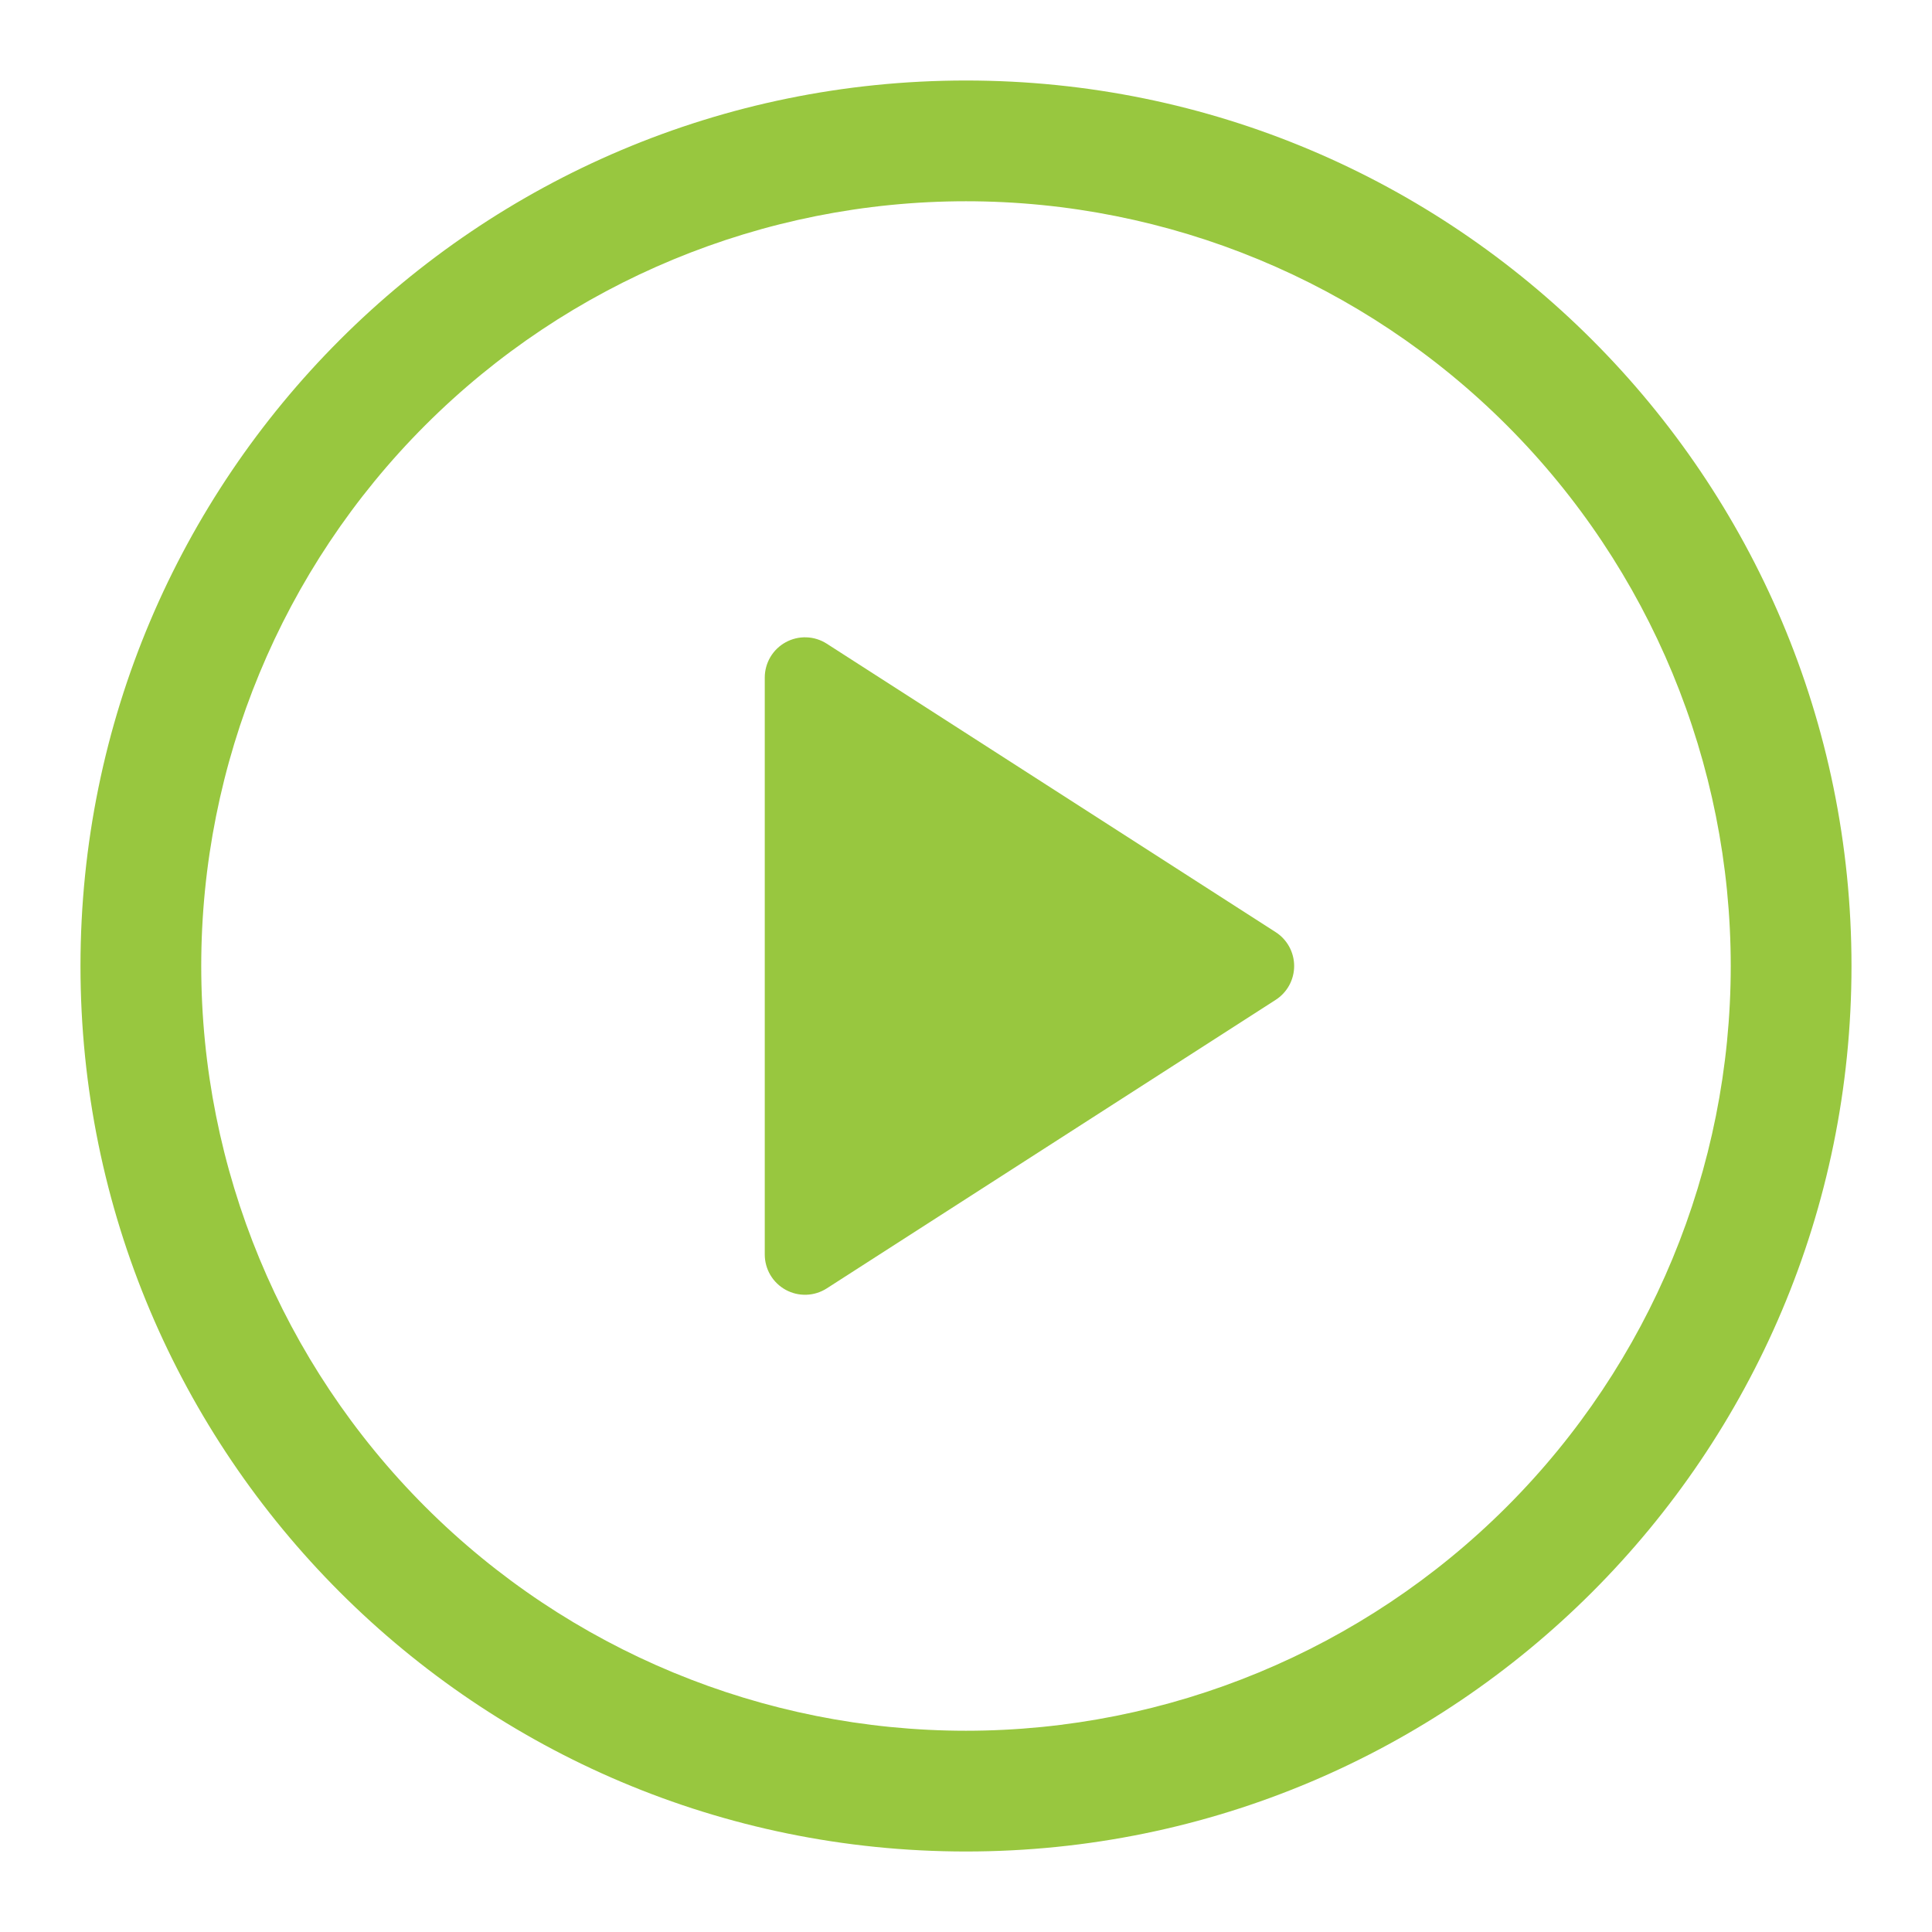
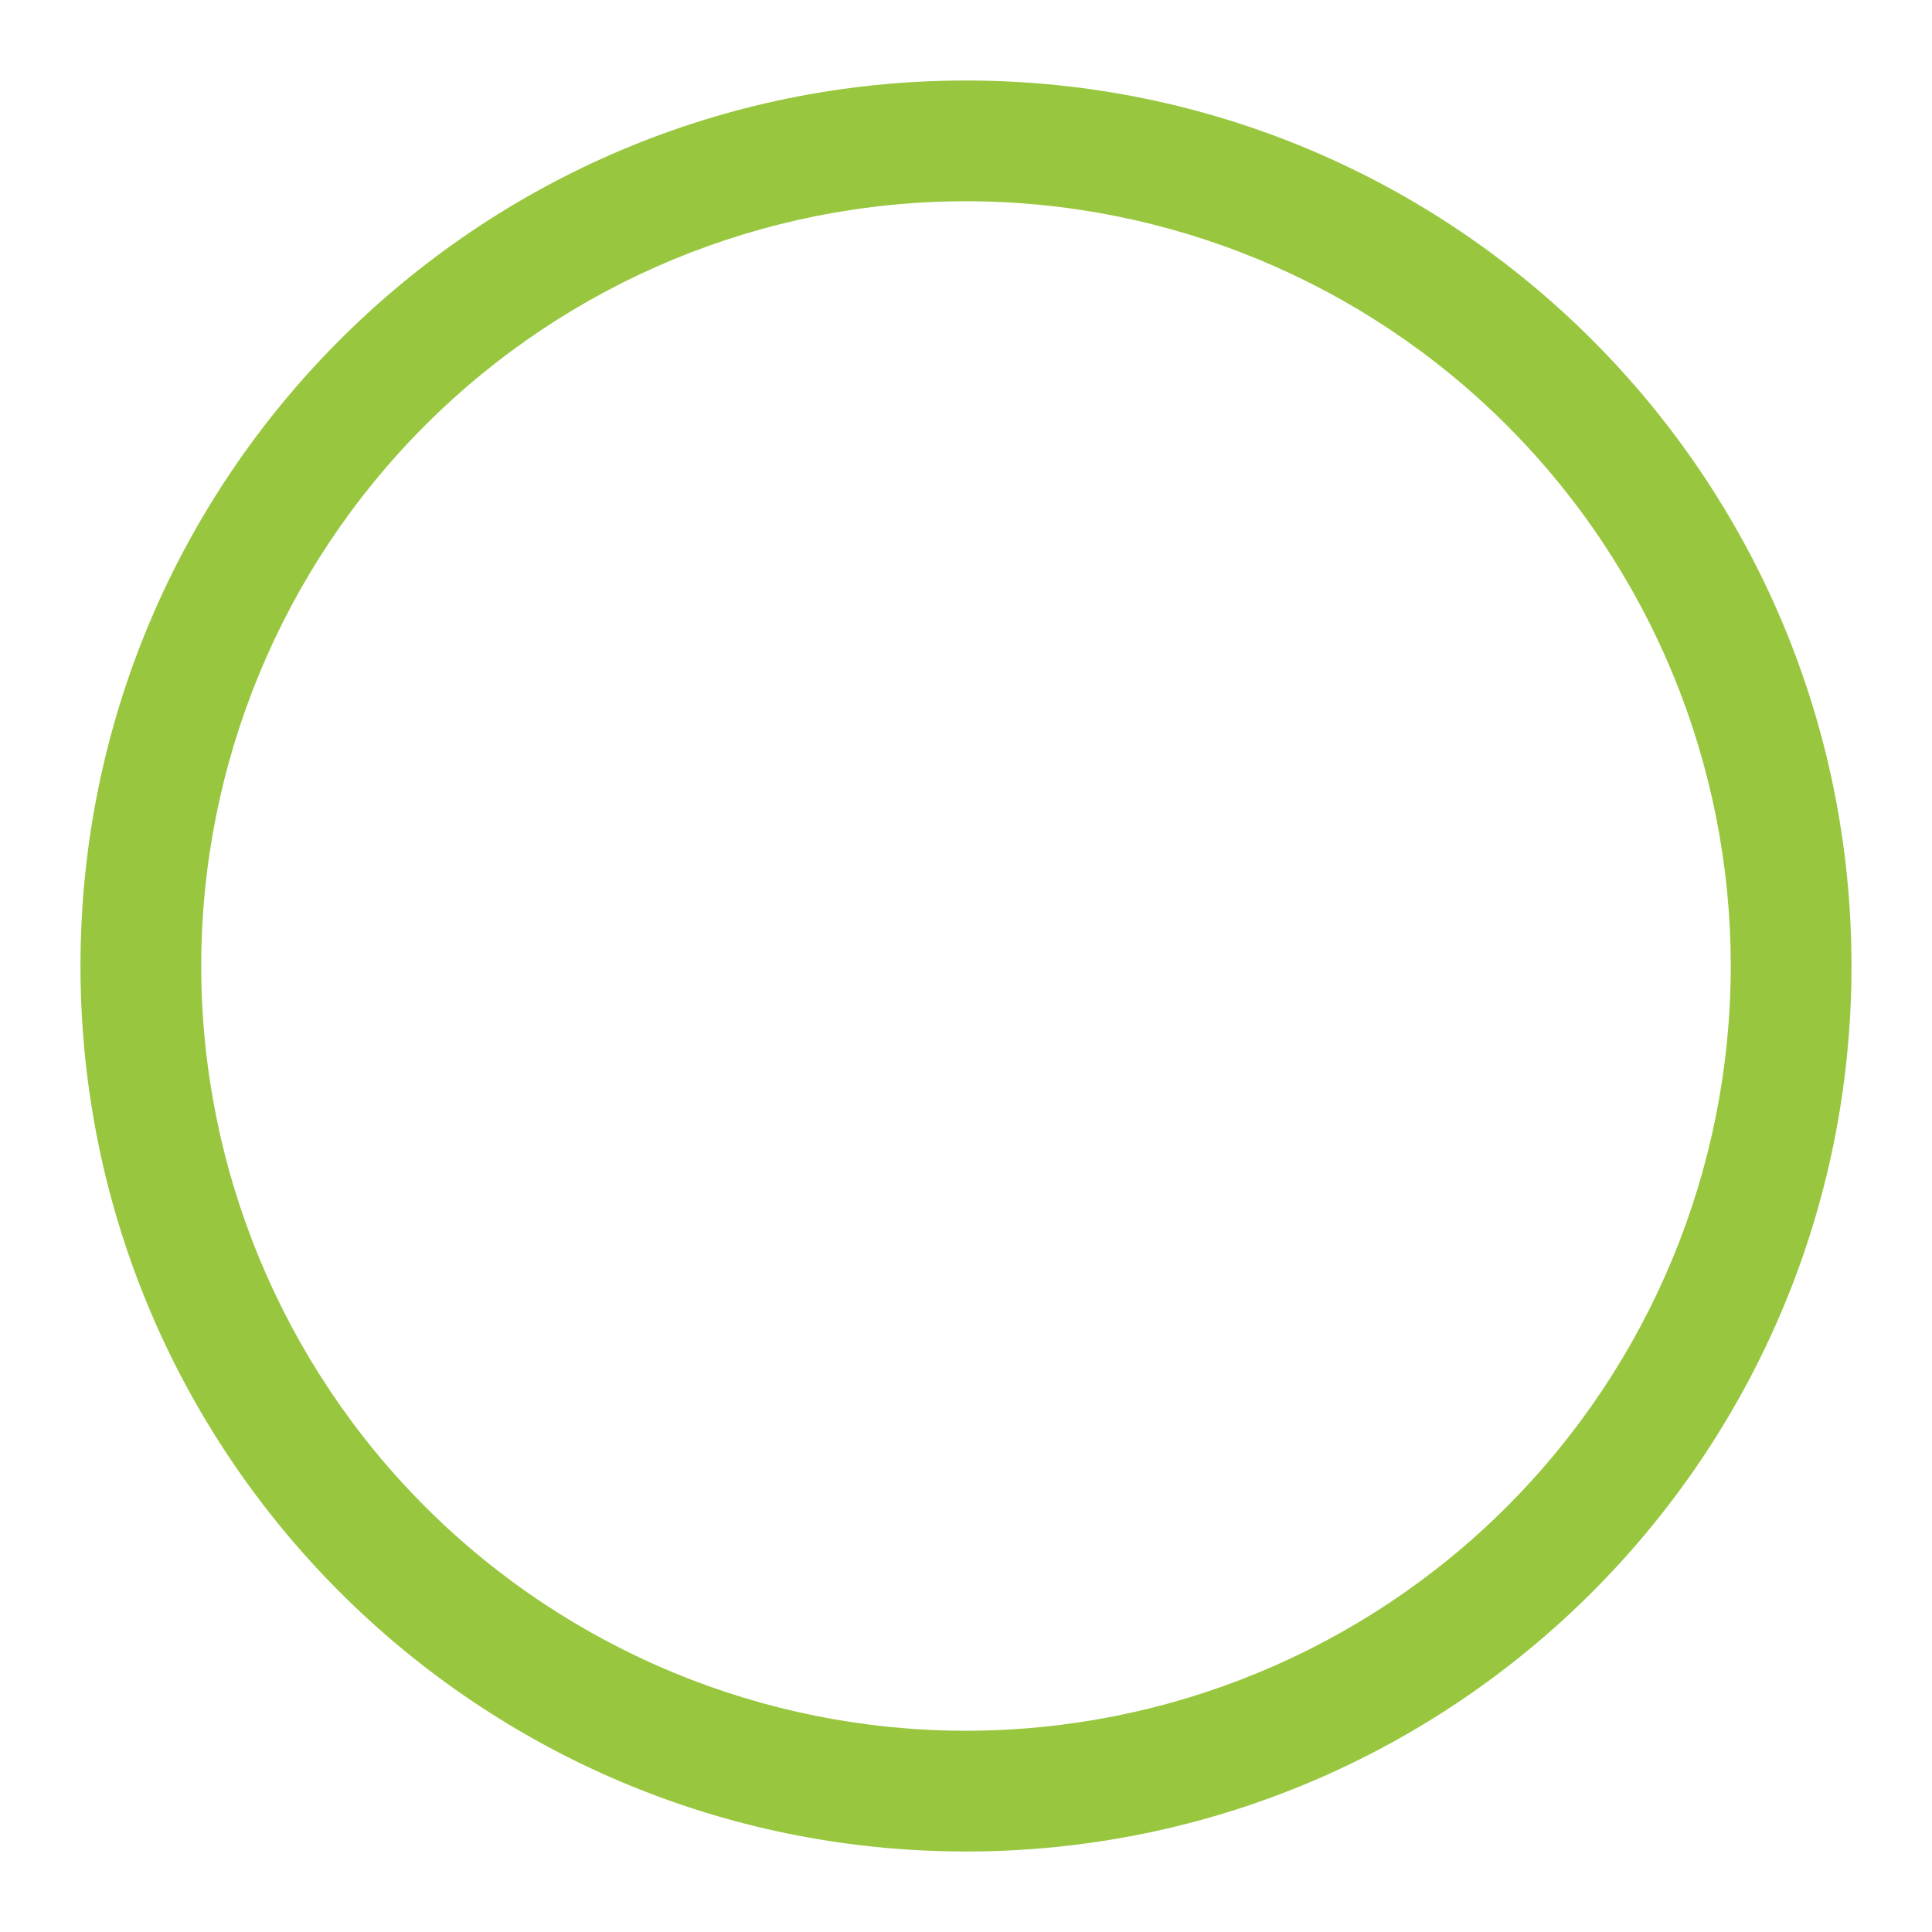
<svg xmlns="http://www.w3.org/2000/svg" width="94" height="94" viewBox="0 0 94 94" fill="none">
-   <path d="M37.209 61.037V32.963C37.21 32.611 37.305 32.267 37.484 31.965C37.664 31.663 37.921 31.415 38.23 31.247C38.538 31.078 38.886 30.996 39.237 31.009C39.588 31.021 39.929 31.128 40.225 31.318L62.064 45.351C62.341 45.528 62.568 45.772 62.726 46.06C62.883 46.348 62.966 46.672 62.966 47C62.966 47.328 62.883 47.652 62.726 47.94C62.568 48.228 62.341 48.472 62.064 48.649L40.225 62.686C39.929 62.876 39.588 62.983 39.237 62.995C38.886 63.008 38.538 62.925 38.23 62.757C37.921 62.589 37.664 62.341 37.484 62.039C37.305 61.737 37.21 61.392 37.209 61.041V61.037Z" fill="#98C73F" />
  <path d="M3.916 47C3.916 23.206 23.206 3.917 46.999 3.917C70.793 3.917 90.083 23.206 90.083 47C90.083 70.794 70.793 90.083 46.999 90.083C23.206 90.083 3.916 70.794 3.916 47ZM46.999 9.792C37.131 9.792 27.667 13.712 20.689 20.69C13.711 27.668 9.791 37.132 9.791 47C9.791 56.868 13.711 66.332 20.689 73.31C27.667 80.288 37.131 84.208 46.999 84.208C56.868 84.208 66.332 80.288 73.31 73.31C80.287 66.332 84.208 56.868 84.208 47C84.208 37.132 80.287 27.668 73.31 20.69C66.332 13.712 56.868 9.792 46.999 9.792Z" fill="#98C73F" />
</svg>